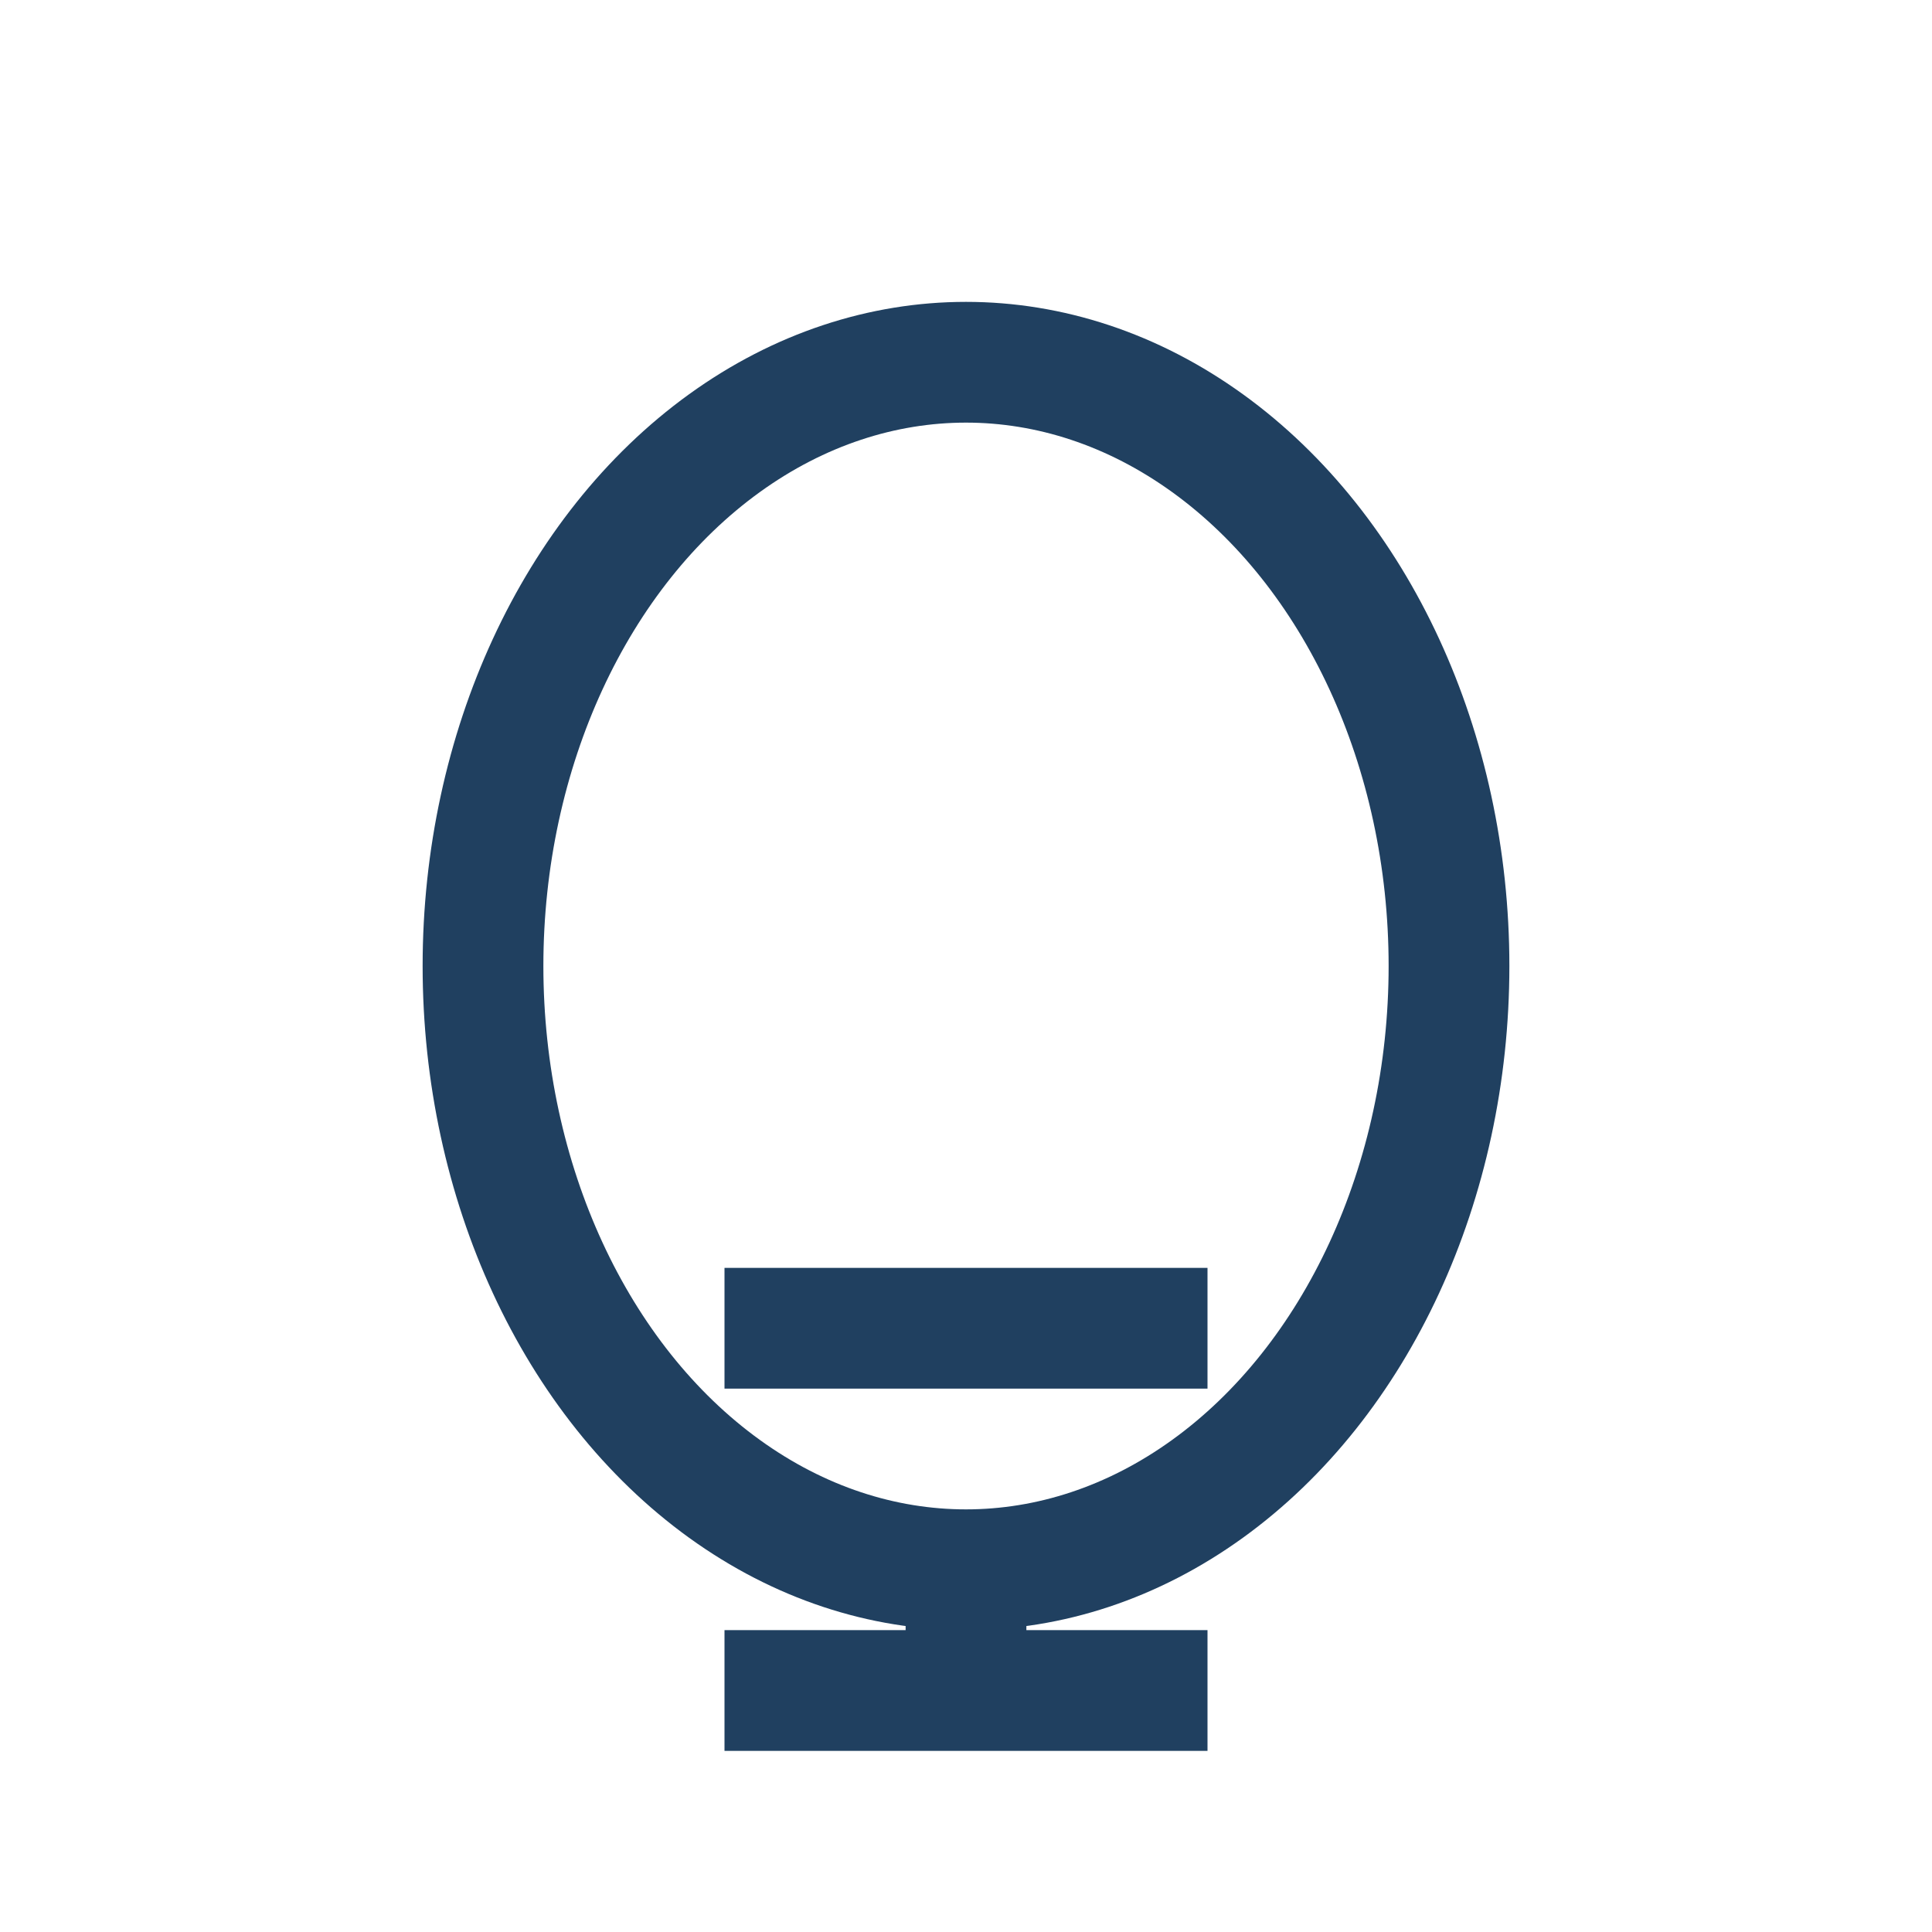
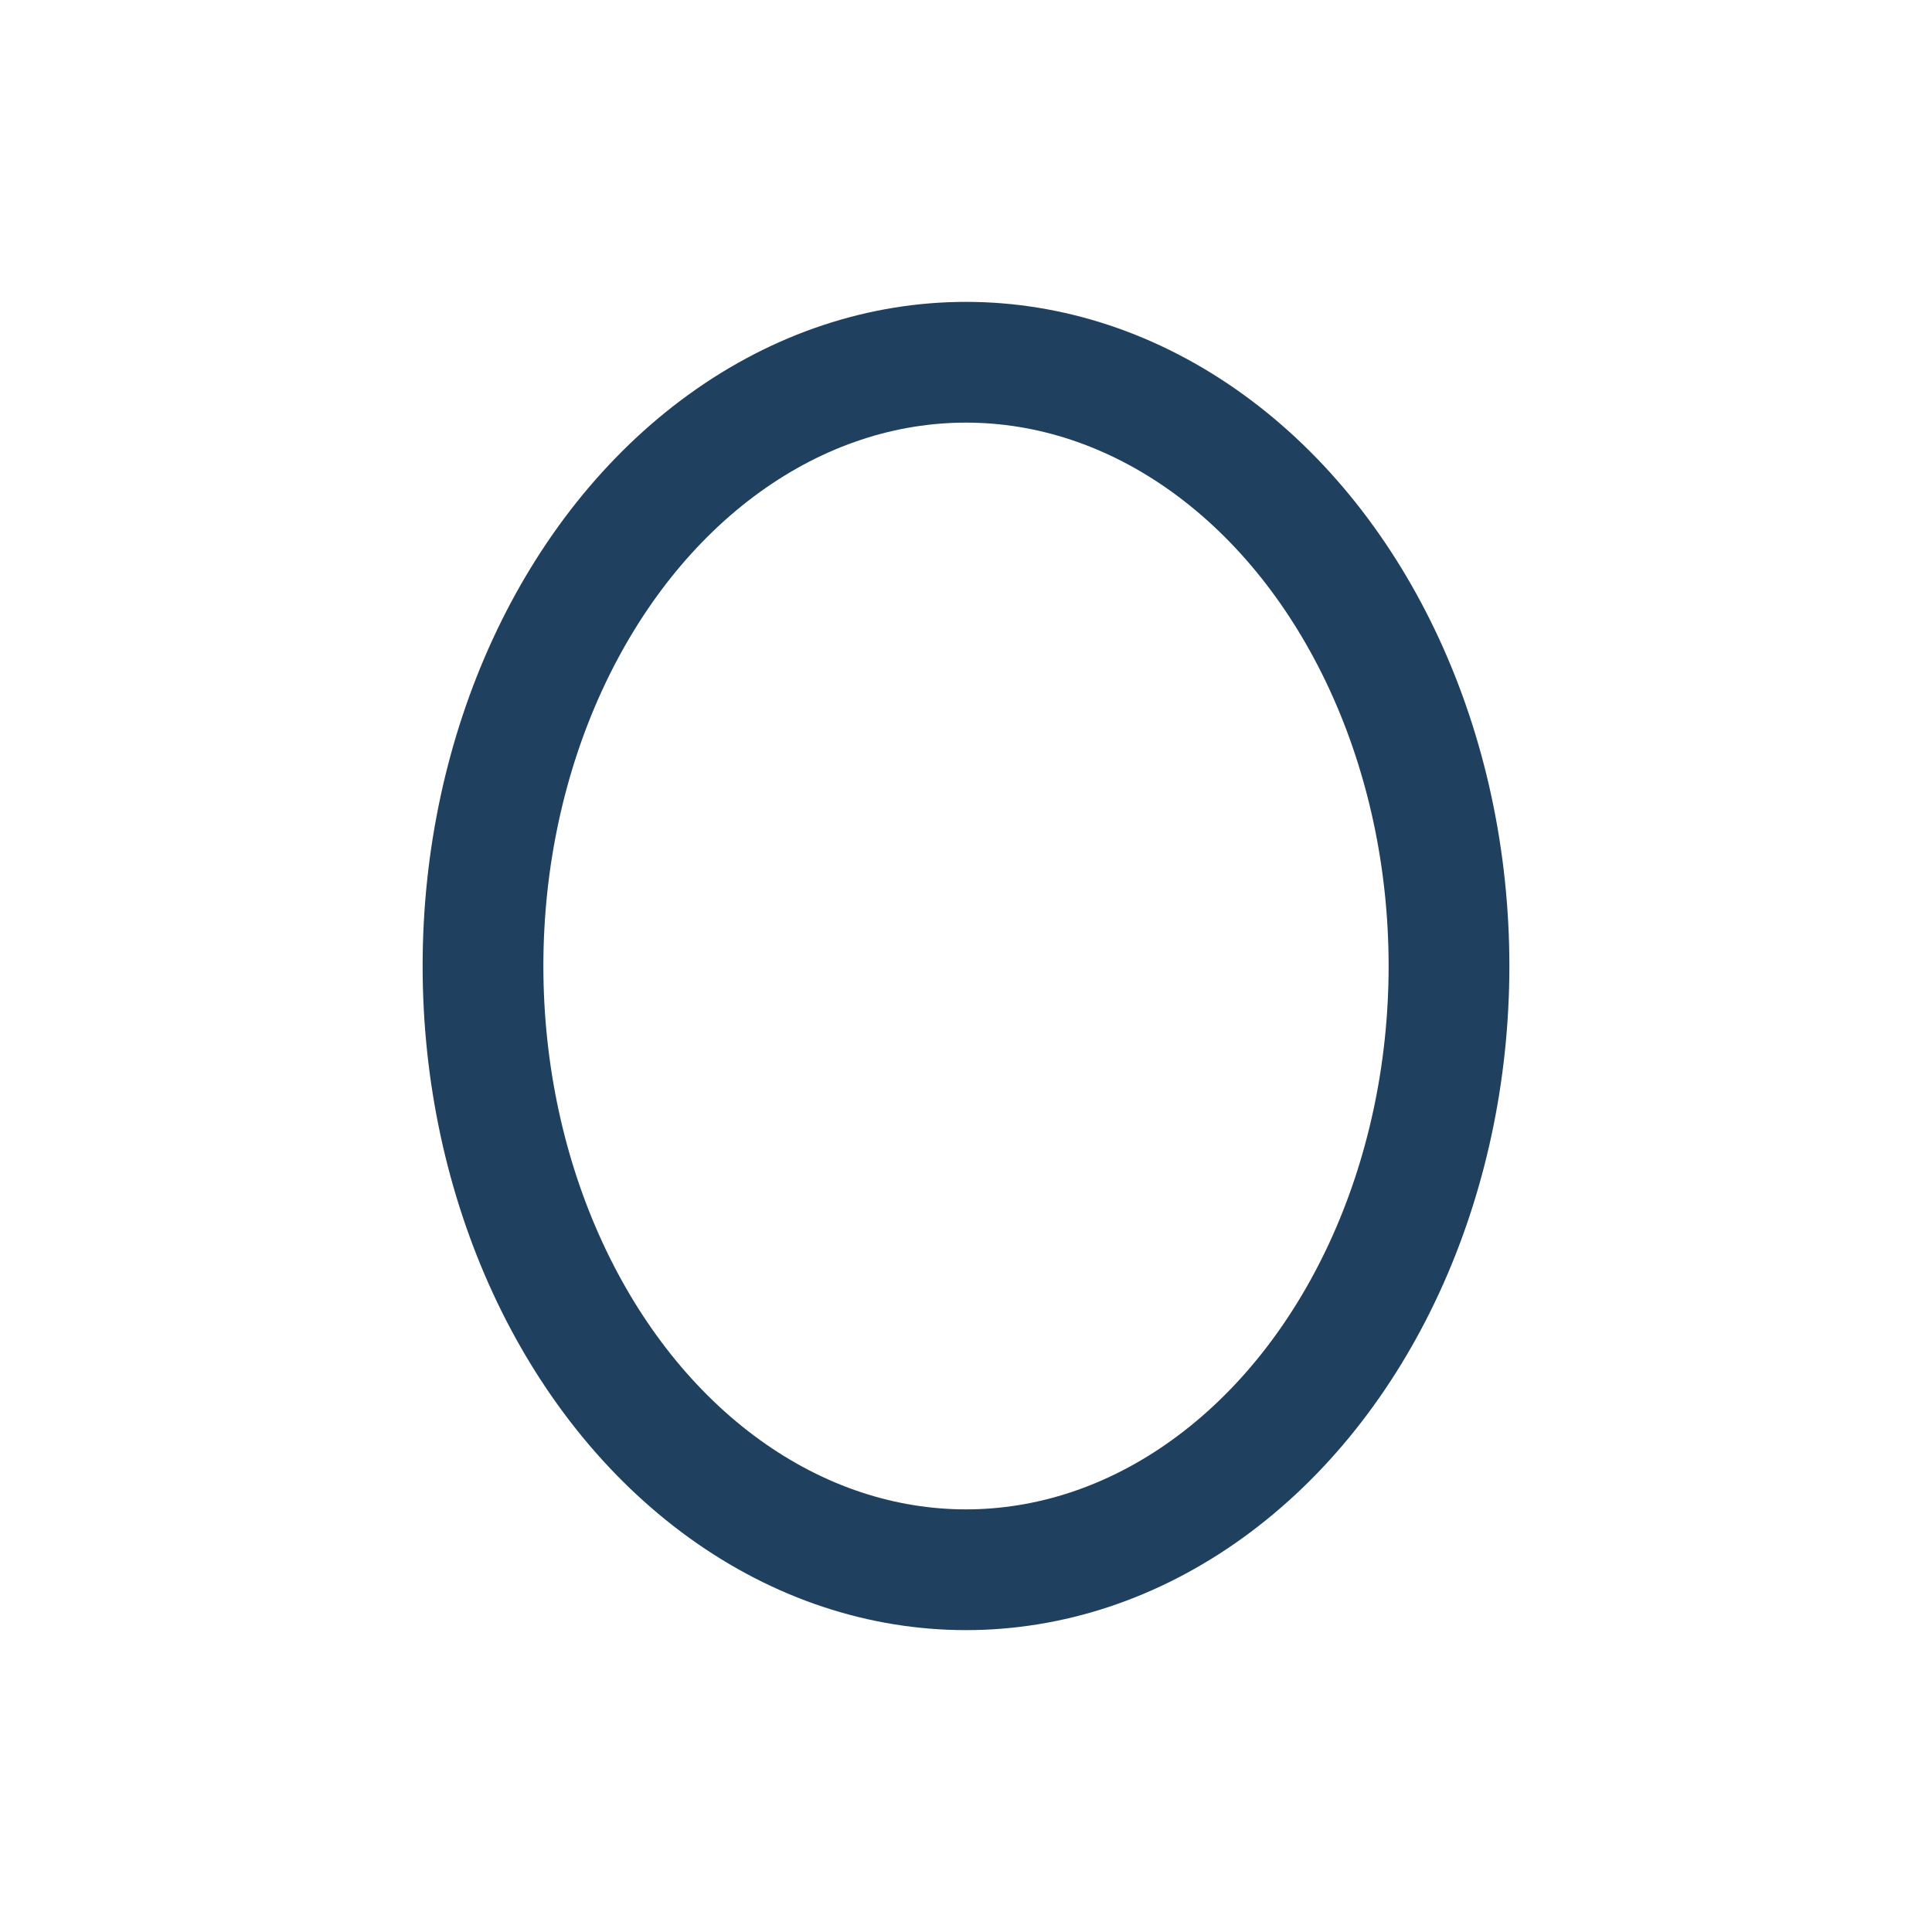
<svg xmlns="http://www.w3.org/2000/svg" viewBox="0 0 32 32" width="32" height="32">
  <g fill="none" stroke="#204060" stroke-width="2">
    <ellipse cx="16" cy="16" rx="8" ry="10" />
-     <path d="M16 26v2M12 28h8" />
-     <path d="M12 22h8" />
  </g>
</svg>